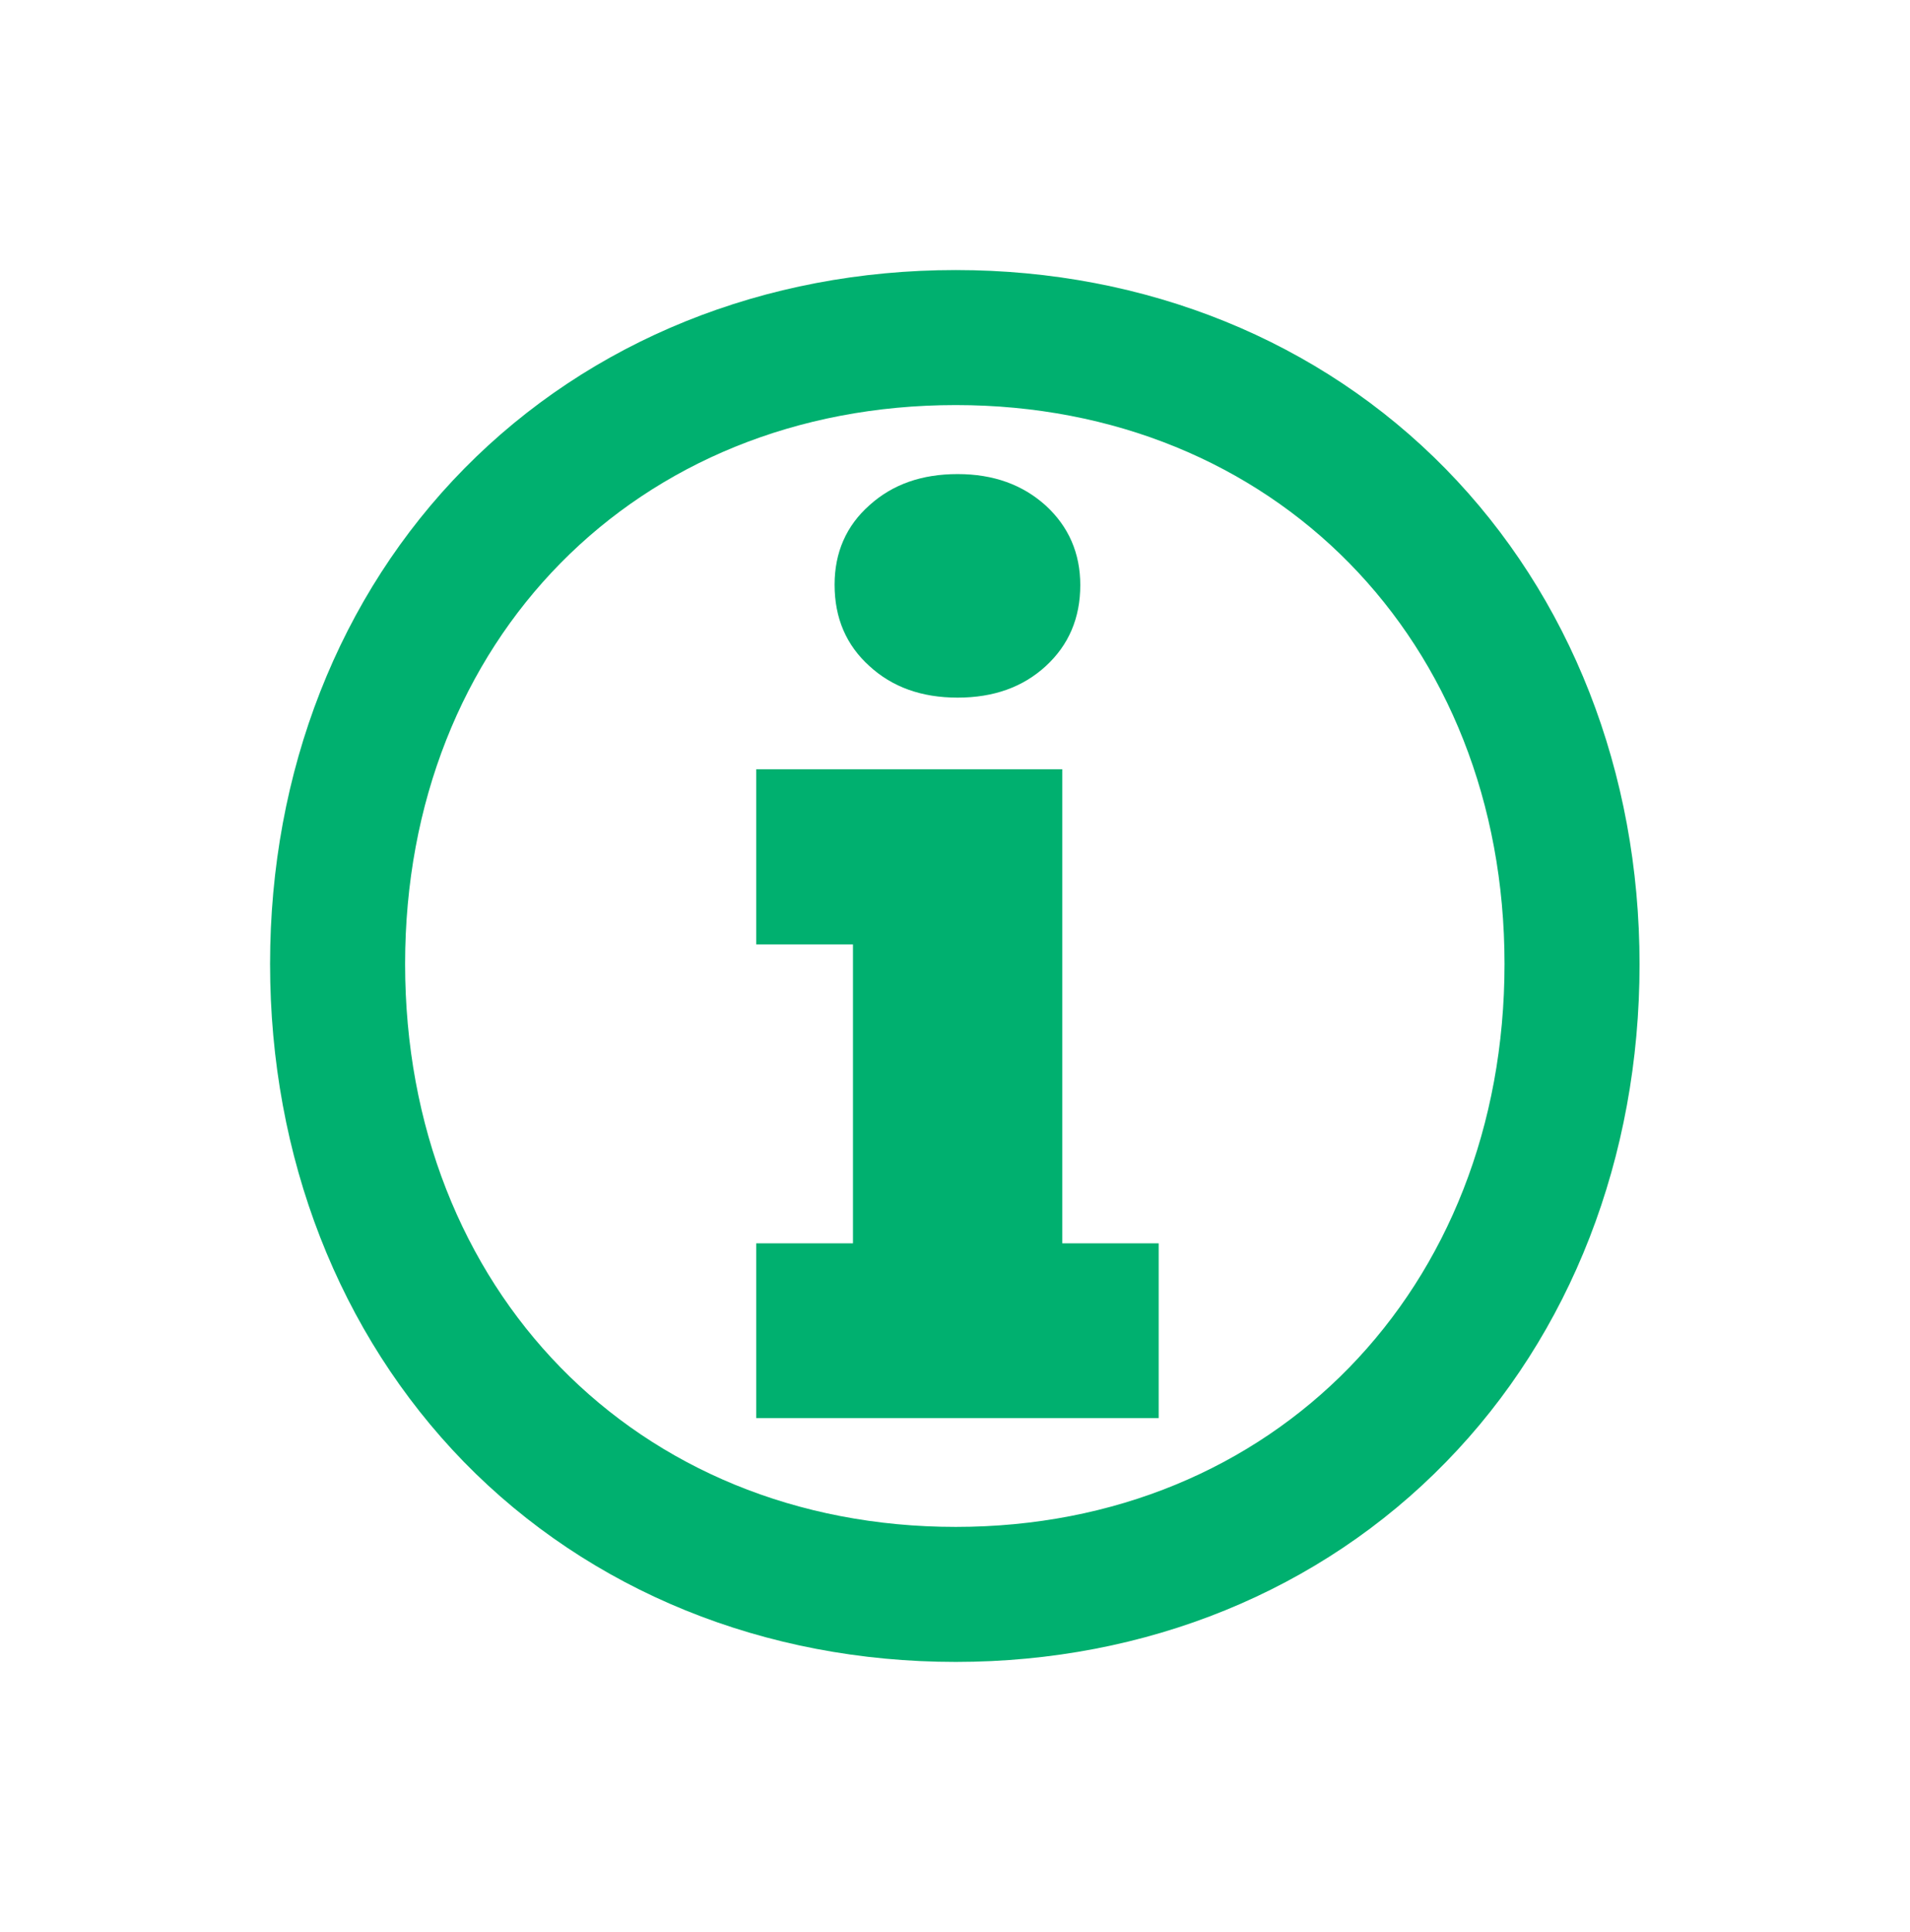
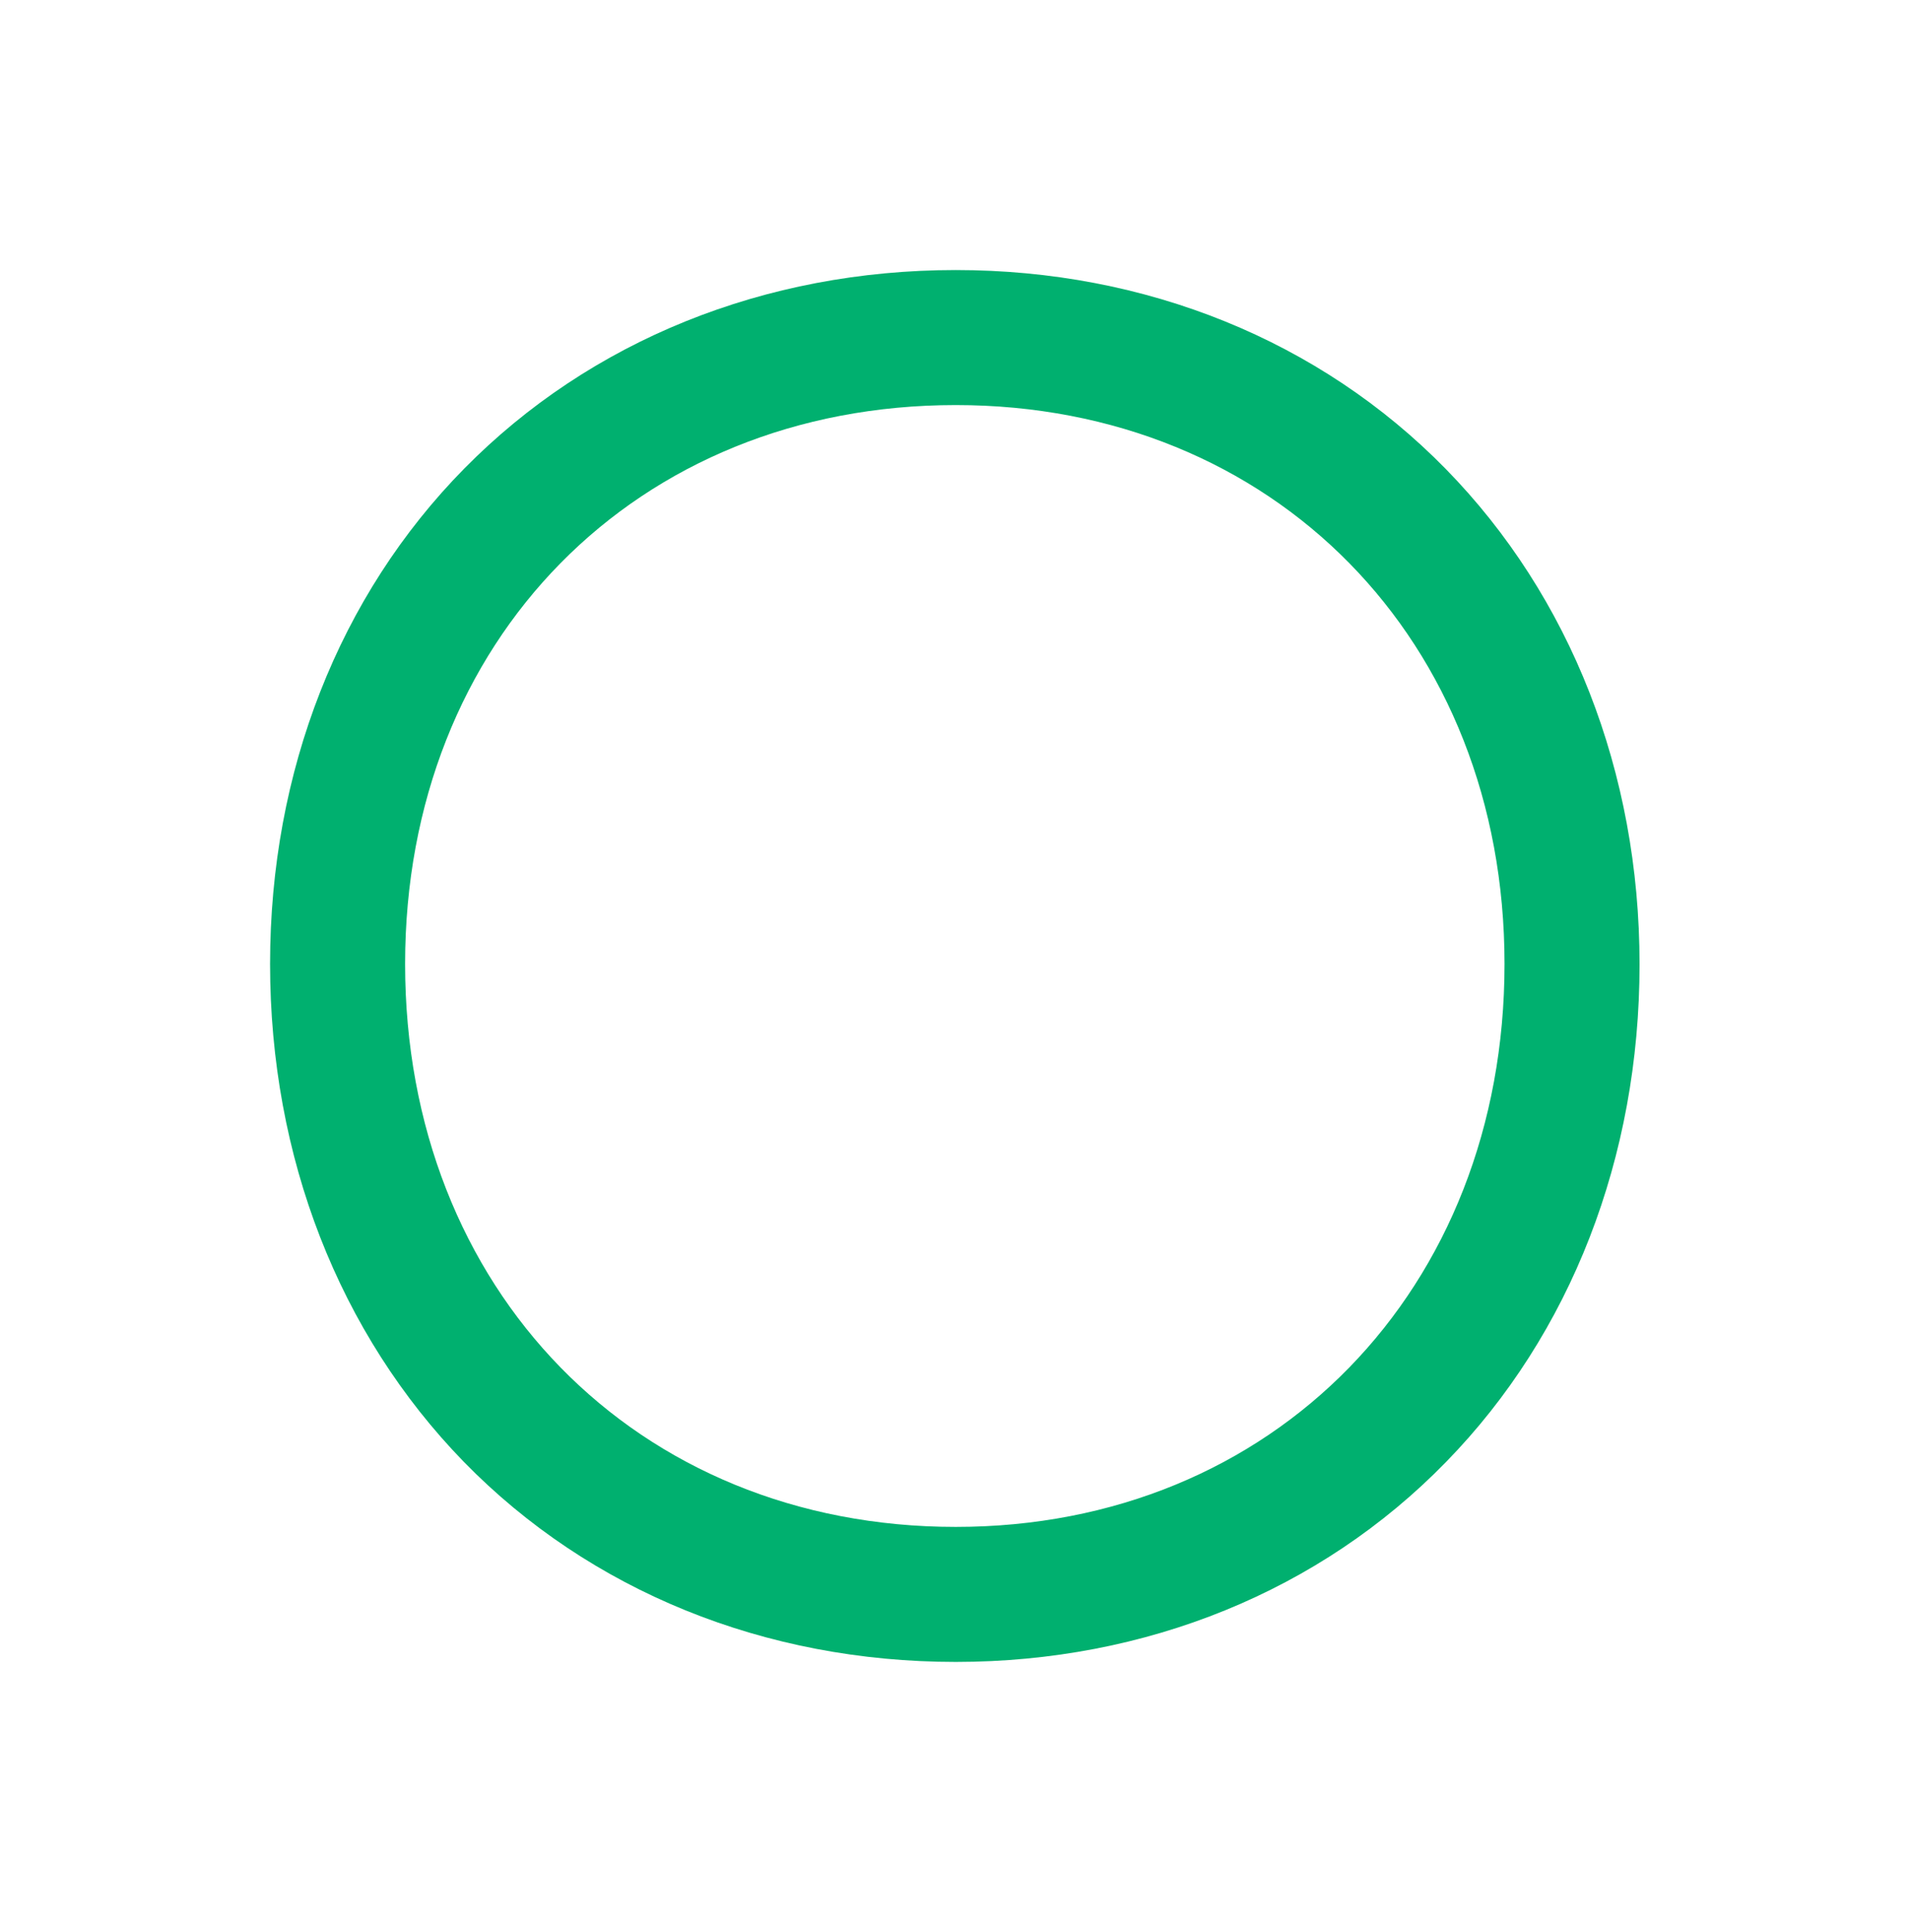
<svg xmlns="http://www.w3.org/2000/svg" version="1.1" id="Layer_1" x="0px" y="0px" viewBox="0 0 509.2 515.1" style="enable-background:new 0 0 509.2 515.1;" xml:space="preserve">
  <style type="text/css">
	.st0{fill:#00B06F;}
	.st1{enable-background:new    ;}
</style>
  <g id="Layer_1_00000159467819125379043730000014350550316334112692_">
    <g id="Layer_3">
      <g id="Layer_4">
        <g id="Layer_2_00000103968468552525163840000003830709316153696907_">
          <g>
            <path class="st0" d="M254.8,108c84.7,0,146.3,62.7,146.3,149c0,86.8-61.6,150.1-146.3,150.1C169.6,407.1,108,343.8,108,257       C108,170.7,169.6,108,254.8,108 M254.8,72c-50.9,0-97.4,18.8-131,52.9C90.4,158.8,72,205.7,72,257c0,51.5,18.4,98.6,51.7,132.8       c33.6,34.4,80.2,53.3,131.1,53.3c50.7,0,97.2-18.9,130.7-53.3c33.3-34.1,51.6-81.3,51.6-132.7c0-51.2-18.4-98.1-51.7-132.1       C351.9,90.8,305.5,72,254.8,72L254.8,72z" />
          </g>
        </g>
      </g>
    </g>
  </g>
  <g id="Layer_2_00000010305682365006802520000011025052023731517062_">
    <g class="st1">
-       <path class="st0" d="M283.2,331.5h25.7v46.6H201.6v-46.6h25.8v-79.7h-25.8v-46.7h81.6V331.5z M278.8,177.6    c-6.1,5.6-13.9,8.4-23.5,8.4s-17.4-2.8-23.5-8.4c-6.2-5.6-9.3-12.8-9.3-21.7c0-8.6,3.1-15.7,9.3-21.2c6.2-5.6,14-8.3,23.5-8.3    s17.3,2.8,23.5,8.4c6.1,5.6,9.2,12.7,9.2,21.2C288,164.8,284.9,172,278.8,177.6z" />
-     </g>
+       </g>
  </g>
  <g id="Layer_3_00000119817132654108853060000003672782070855172275_">
</g>
  <g id="Layer_4_00000008828907567138118130000000643188364023175061_">
</g>
</svg>